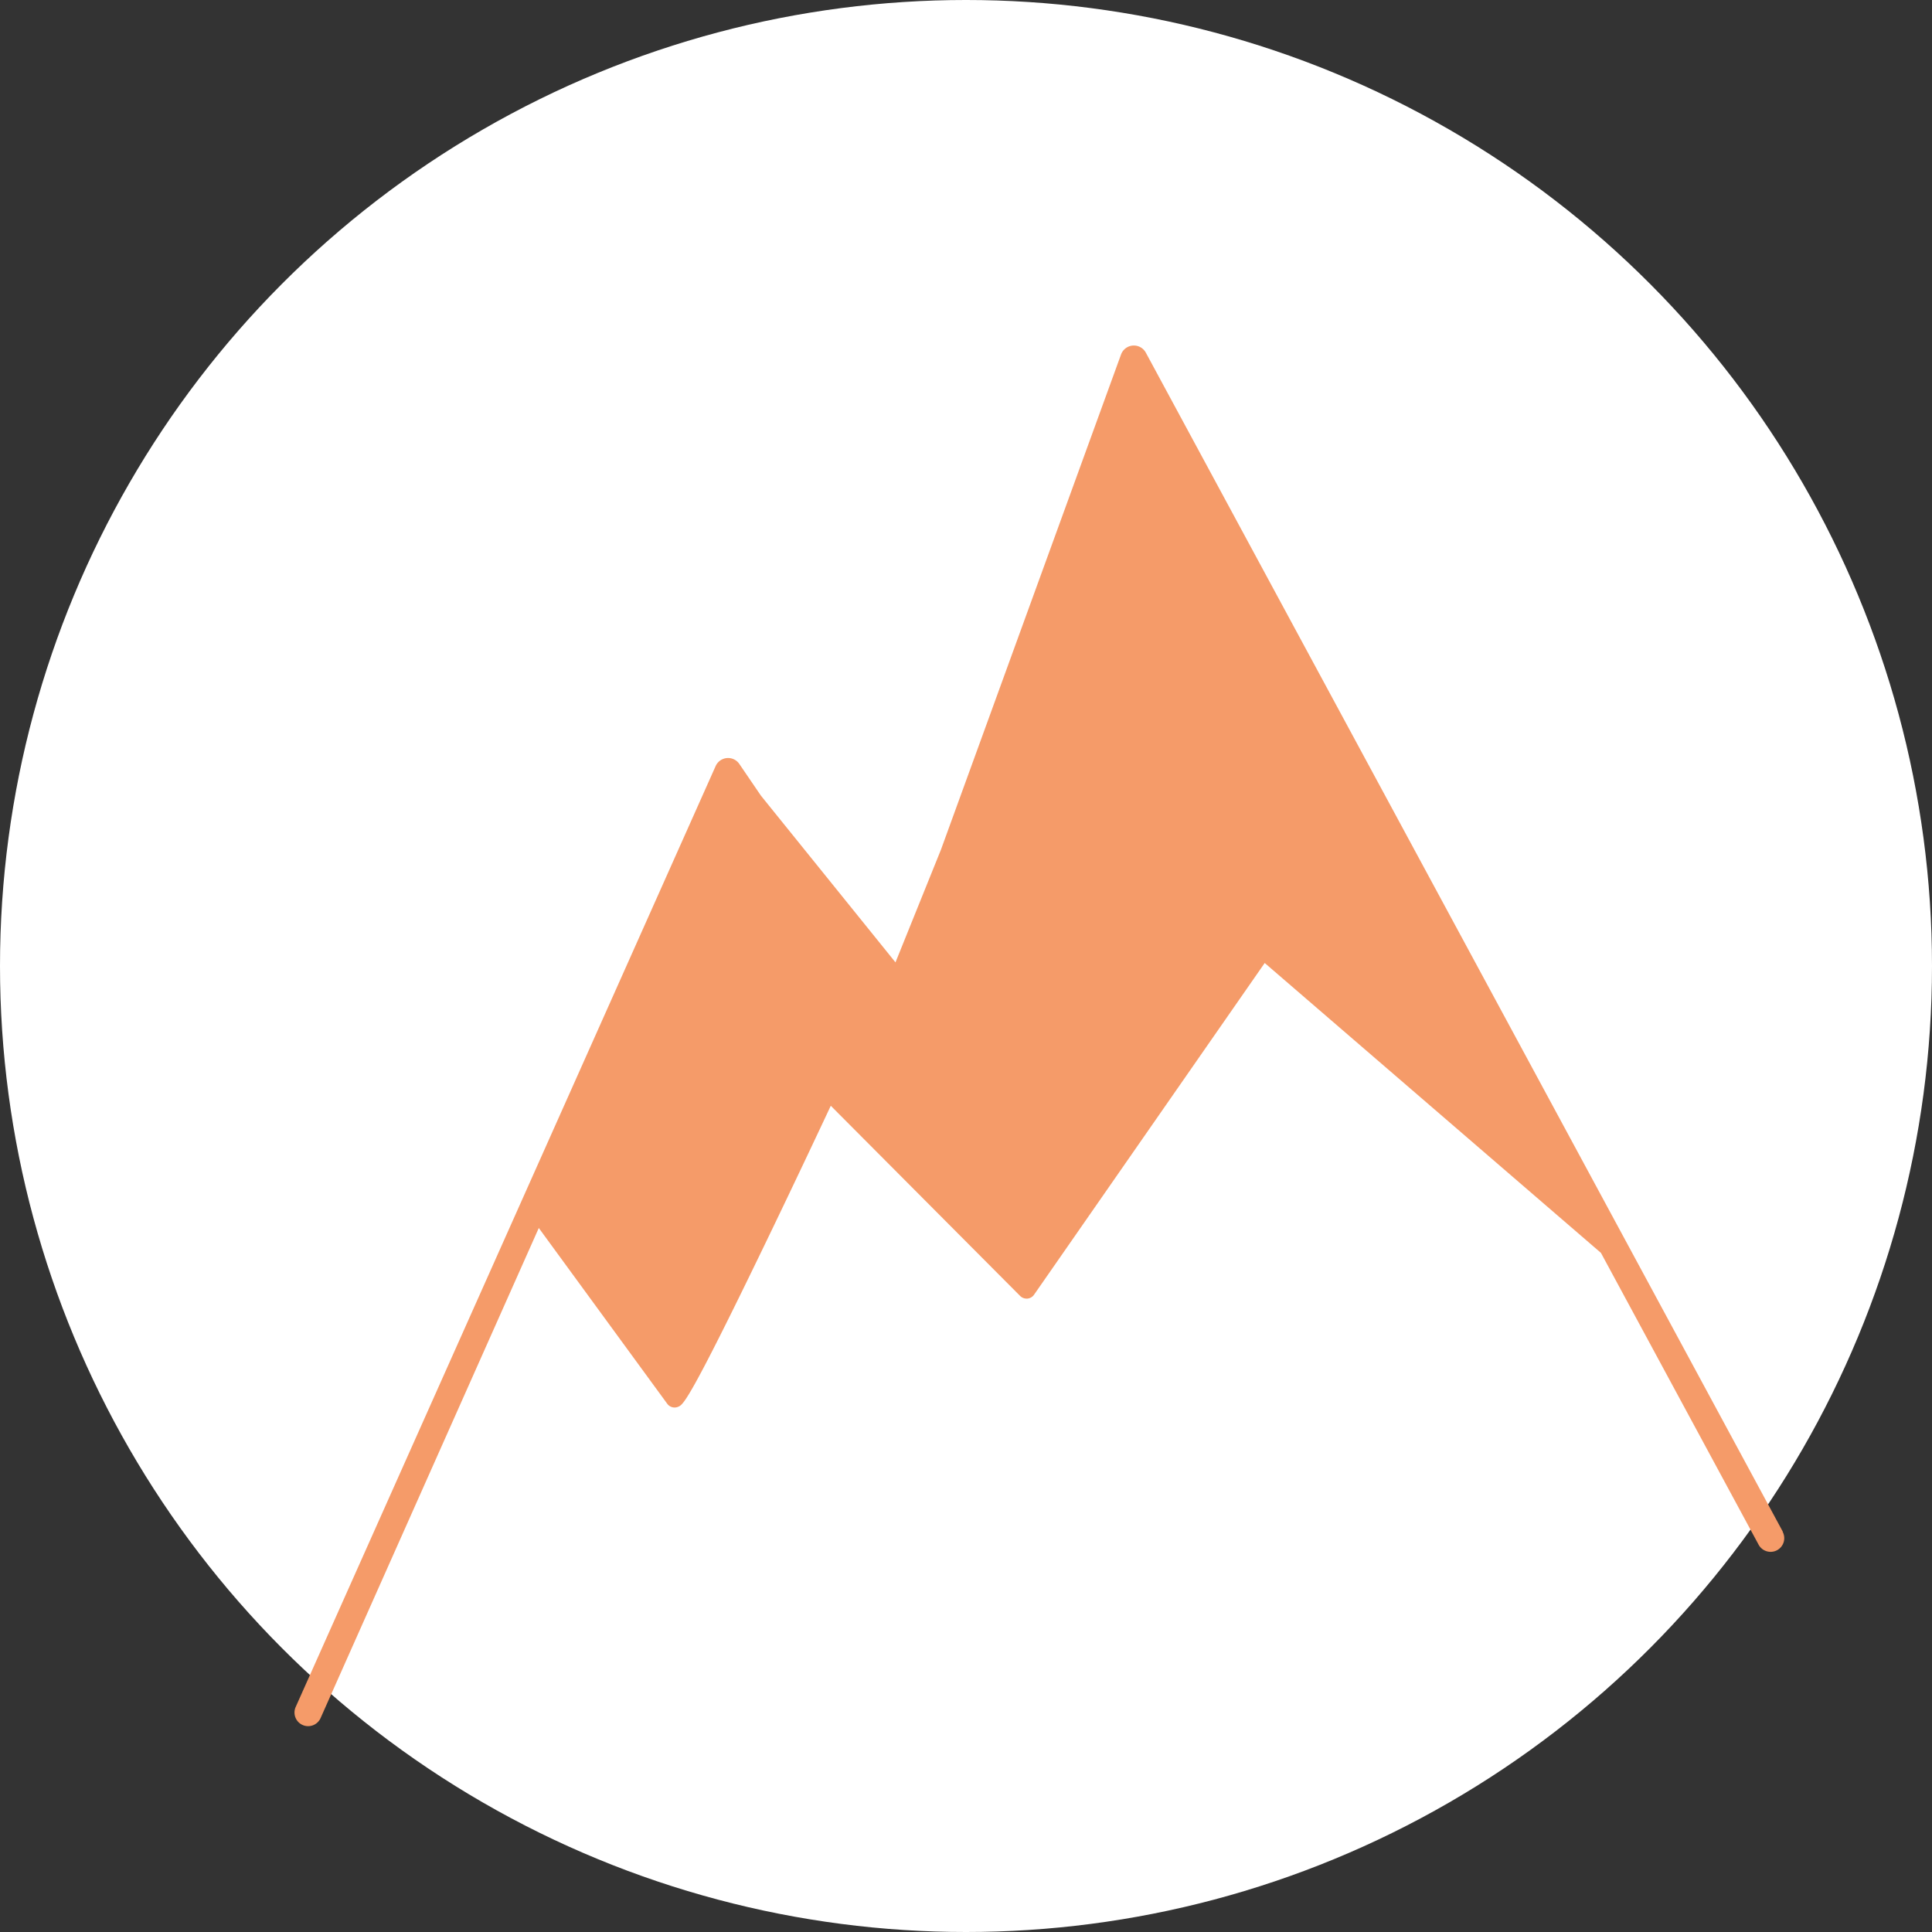
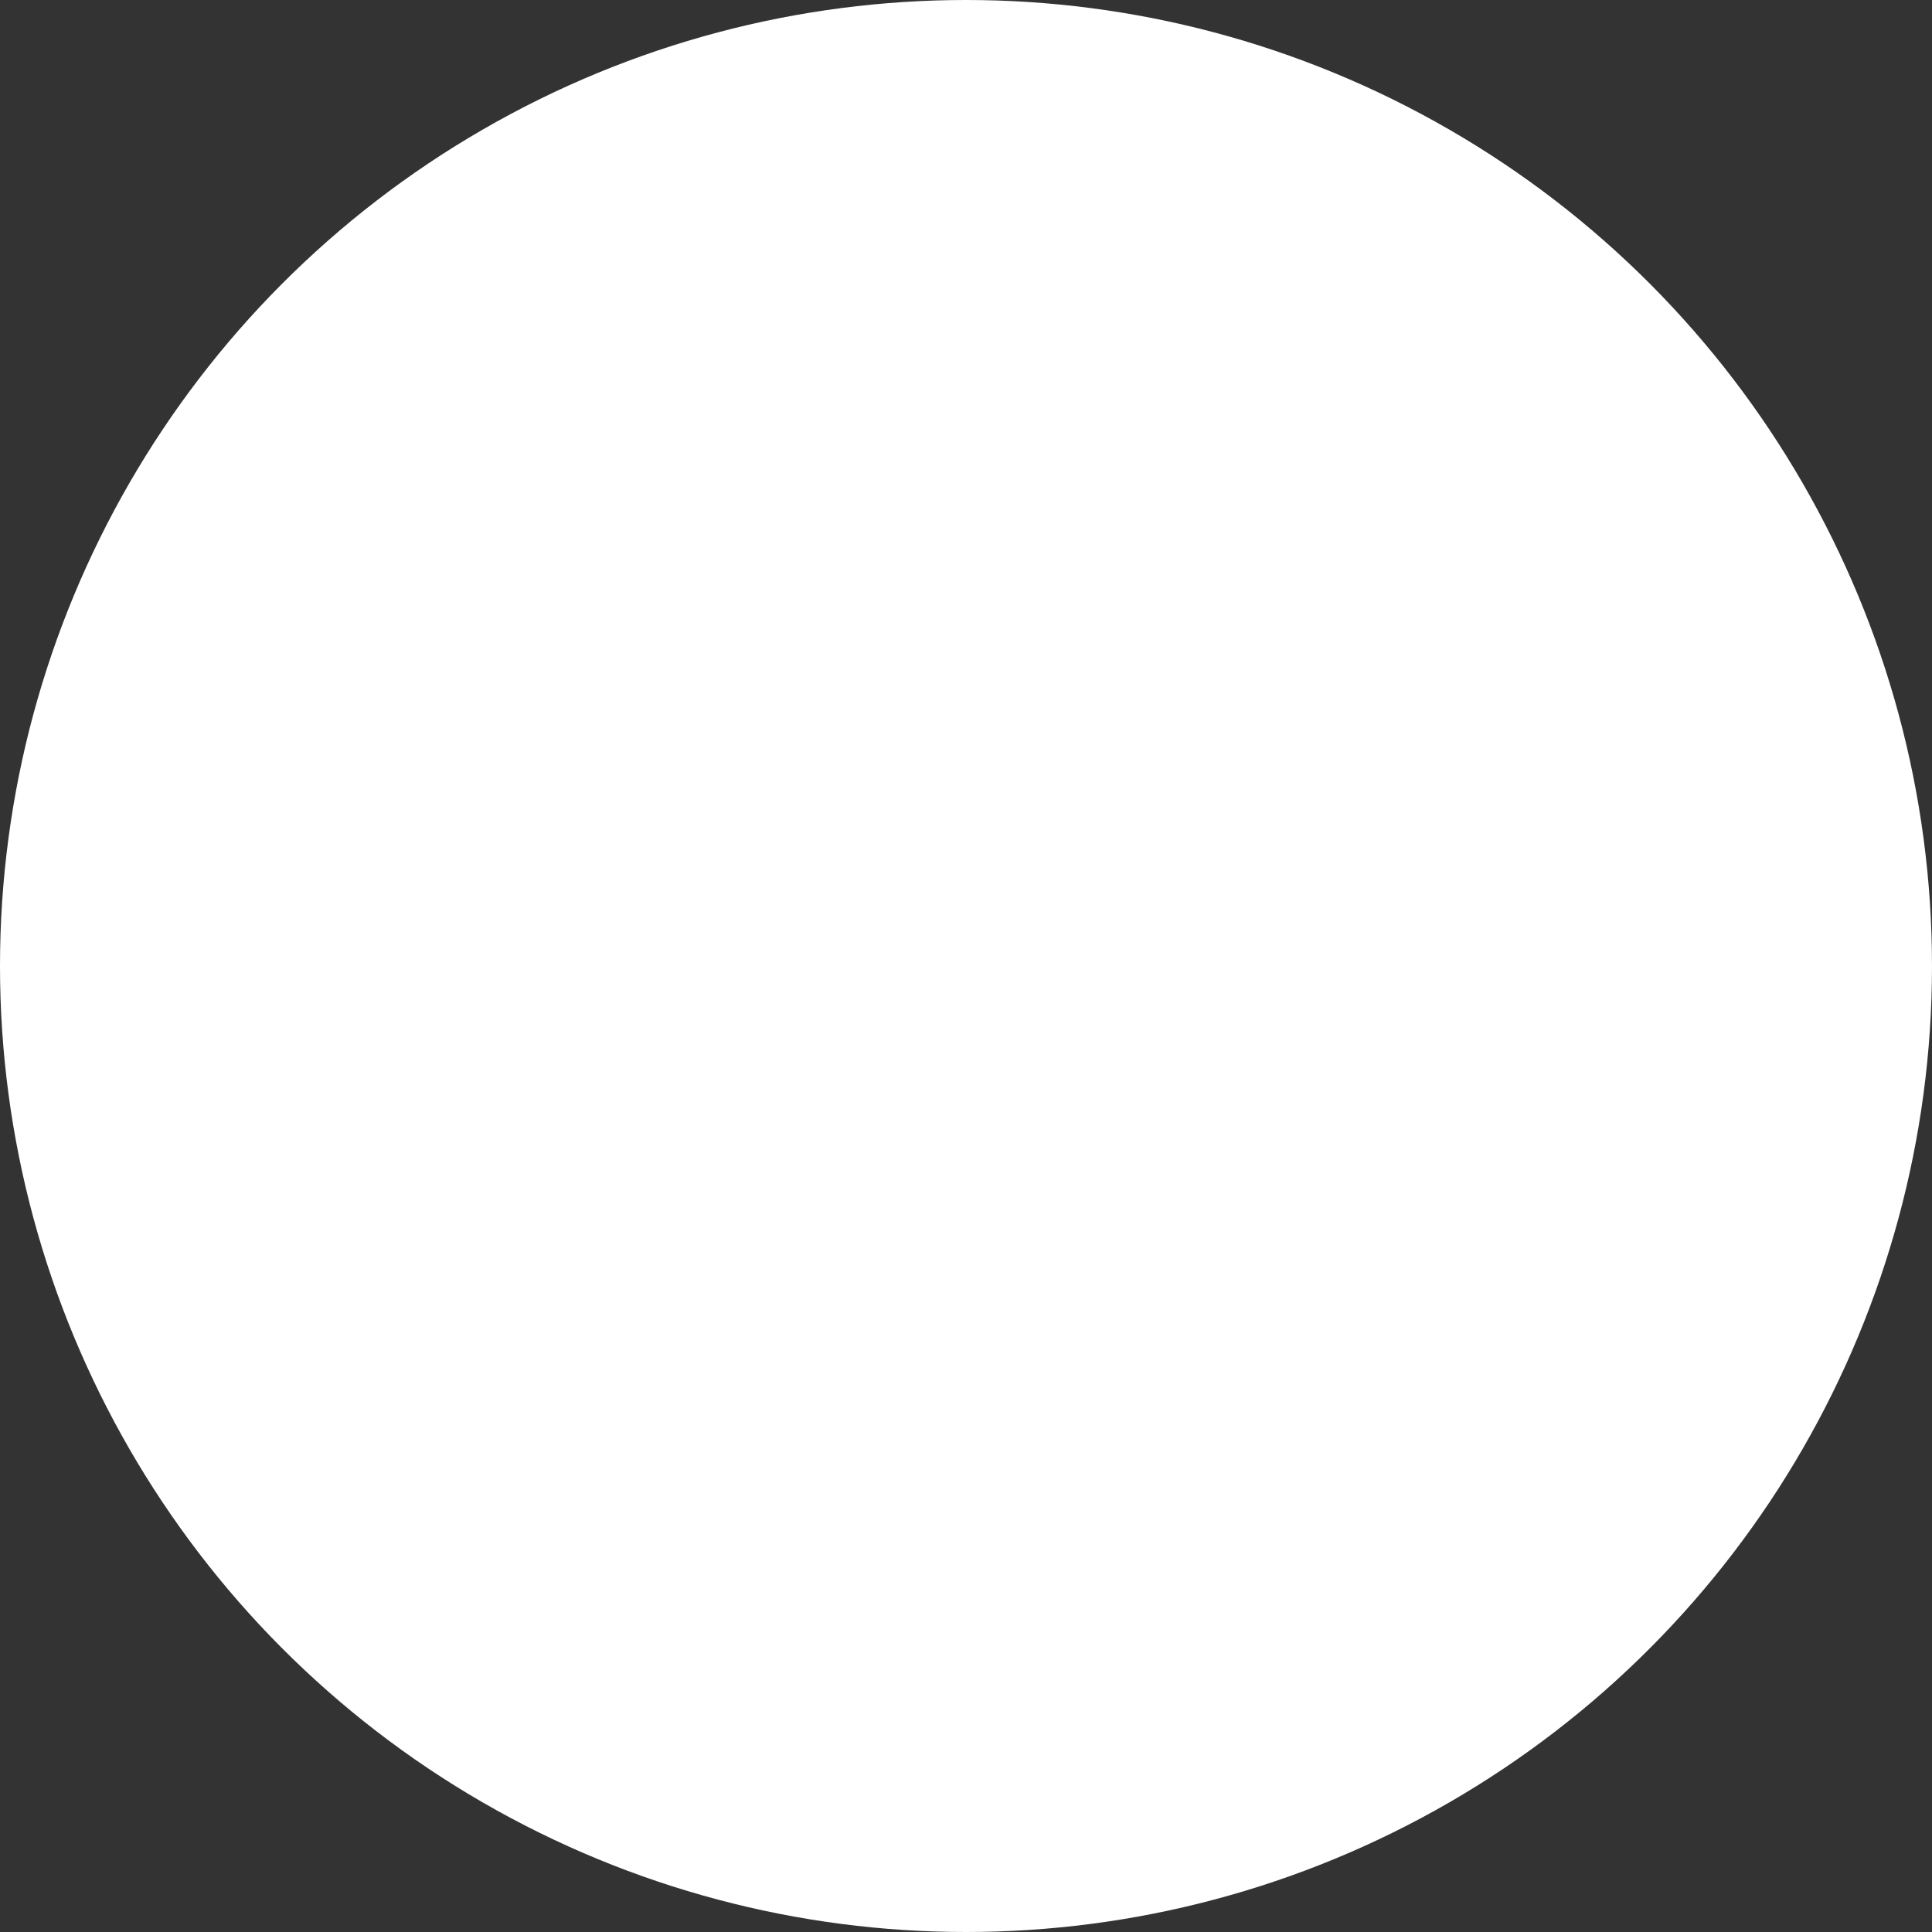
<svg xmlns="http://www.w3.org/2000/svg" id="Ebene_1" data-name="Ebene 1" viewBox="0 0 212.6 212.6">
  <rect x="0" y="0" width="212.6" height="212.6" fill="#333333" stroke="none" />
  <defs>
    <style>.cls-1{fill:#fff;}.cls-2{fill:#f59b69;}</style>
  </defs>
  <title>Leistungen_kreis</title>
  <circle class="cls-1" cx="106.3" cy="106.3" r="106.3" />
-   <path class="cls-2" d="M296.23,266.75,226.13,137a1.5,1.5,0,0,0-2.73.2L203.58,191.7l-5,12.39-14.81-18.35-2.37-3.48a1.5,1.5,0,0,0-2.61.23L132.59,286a1.5,1.5,0,1,0,2.74,1.22l24-53.9,14.14,19.35a1,1,0,0,0,1.25.3c.51-.25,1.14-.57,9.4-17.67,3.08-6.37,6.09-12.76,7.34-15.43L212.3,240.8a1,1,0,0,0,.71.29h.09a1,1,0,0,0,.73-.43l25.38-36.5,37,31.9,17.35,32.11a1.5,1.5,0,1,0,2.64-1.43Z" transform="translate(-100.04 -98.19)" />
</svg>